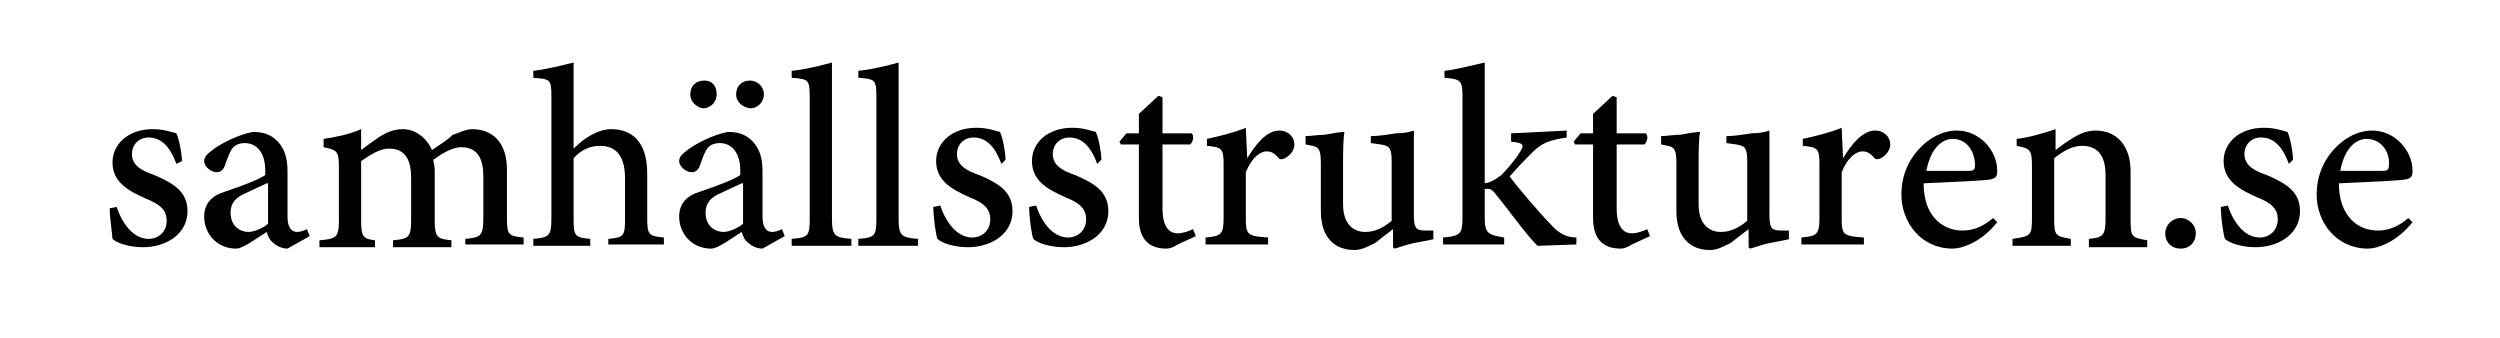
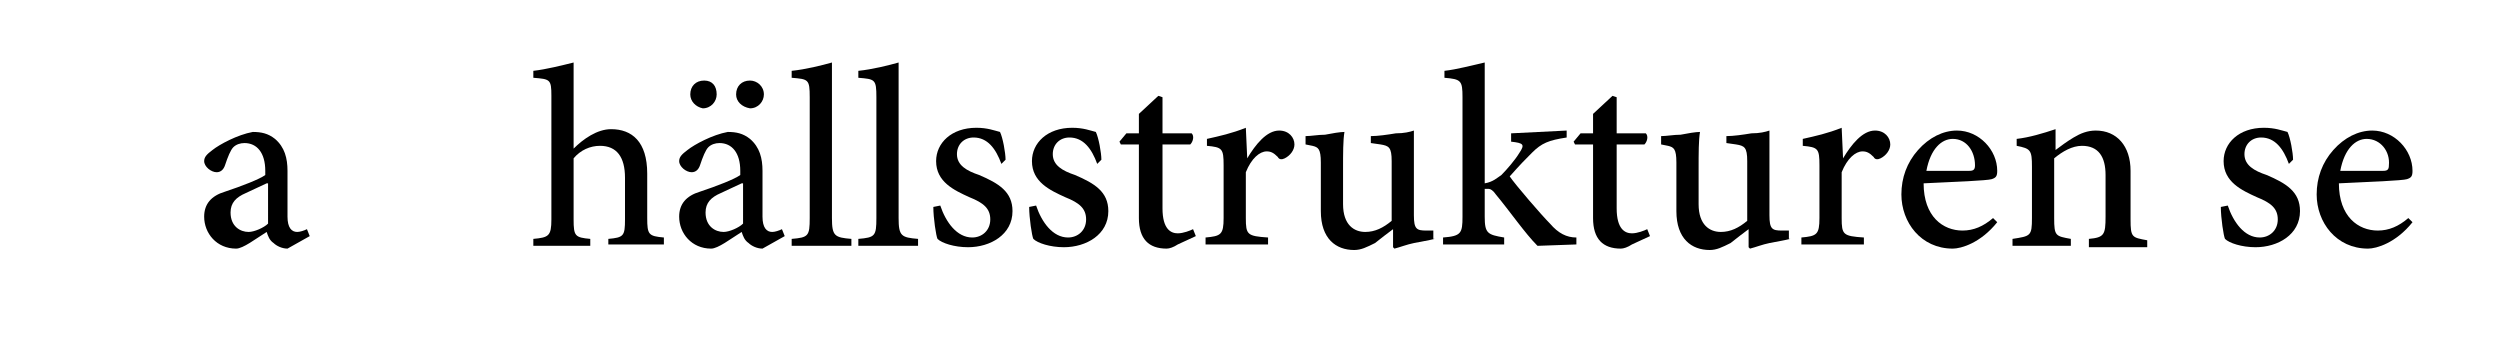
<svg xmlns="http://www.w3.org/2000/svg" version="1.1" id="Layer_1" x="0px" y="0px" viewBox="0 0 180 24.3" style="enable-background:new 0 0 180 24.3;" xml:space="preserve">
  <g>
-     <path d="M12.7,11.8c-0.4-1.1-1-1.9-2-1.9c-0.7,0-1.2,0.5-1.2,1.2c0,0.8,0.7,1.2,1.6,1.5c1.4,0.6,2.4,1.2,2.4,2.6   c0,1.7-1.6,2.6-3.2,2.6c-1,0-1.9-0.3-2.2-0.6C8.1,17,7.9,15.7,7.9,15l0.5-0.1c0.4,1.2,1.2,2.3,2.3,2.3c0.7,0,1.3-0.5,1.3-1.3   c0-0.8-0.5-1.2-1.5-1.6c-1.1-0.5-2.4-1.1-2.4-2.6c0-1.3,1.1-2.4,2.9-2.4c0.8,0,1.3,0.2,1.7,0.3c0.2,0.4,0.4,1.5,0.4,2L12.7,11.8z" />
    <path d="M20.7,17.9c-0.4,0-0.8-0.2-1-0.4c-0.3-0.2-0.4-0.5-0.5-0.8c-0.8,0.5-1.7,1.2-2.2,1.2c-1.4,0-2.3-1.1-2.3-2.3   c0-0.9,0.5-1.5,1.5-1.8c1.2-0.4,2.5-0.9,2.9-1.2v-0.3c0-1.3-0.6-2-1.5-2c-0.3,0-0.6,0.1-0.8,0.3c-0.2,0.2-0.4,0.7-0.6,1.3   c-0.1,0.3-0.3,0.5-0.6,0.5c-0.4,0-0.9-0.4-0.9-0.8c0-0.3,0.2-0.5,0.6-0.8c0.5-0.4,1.8-1.1,2.9-1.3c0.6,0,1.1,0.1,1.6,0.5   c0.7,0.6,0.9,1.4,0.9,2.3v3.3c0,0.8,0.3,1.1,0.7,1.1c0.2,0,0.5-0.1,0.7-0.2l0.2,0.5L20.7,17.9z M19.2,13.2   c-0.4,0.2-1.1,0.5-1.5,0.7c-0.7,0.3-1.1,0.7-1.1,1.4c0,1,0.7,1.4,1.3,1.4c0.4,0,1.1-0.3,1.4-0.6V13.2z" />
-     <path d="M33.5,17.7v-0.5c1.1-0.1,1.3-0.2,1.3-1.5v-3c0-1.4-0.5-2.1-1.6-2.1c-0.6,0-1.3,0.4-2,0.9c0,0.2,0.1,0.4,0.1,0.8v3.6   c0,1.2,0.2,1.3,1.2,1.4v0.5h-4.2v-0.5c1.1-0.1,1.3-0.2,1.3-1.4v-3.1c0-1.4-0.5-2.1-1.6-2.1c-0.7,0-1.4,0.5-2,0.9v4.3   c0,1.2,0.2,1.3,1,1.4v0.5H23v-0.5c1.2-0.1,1.4-0.2,1.4-1.4v-3.8c0-1.2-0.1-1.3-1.1-1.5V10C24,9.9,25.1,9.7,26,9.3v1.5   c0.4-0.3,0.8-0.6,1.4-1c0.5-0.3,1-0.5,1.6-0.5c0.9,0,1.7,0.6,2.1,1.5c0.6-0.4,1.1-0.7,1.5-1.1C33,9.6,33.5,9.3,34,9.3   c1.5,0,2.5,1,2.5,2.9v3.5c0,1.2,0.1,1.3,1.2,1.4v0.5H33.5z" />
    <path d="M43.8,17.7v-0.5c1.1-0.1,1.2-0.2,1.2-1.4v-3c0-1.5-0.6-2.3-1.8-2.3c-0.7,0-1.4,0.3-1.9,0.9v4.4c0,1.2,0.1,1.3,1.2,1.4v0.5   h-4.1v-0.5c1.1-0.1,1.3-0.2,1.3-1.4V6.9c0-1.2-0.1-1.2-1.3-1.3V5.1c0.9-0.1,2.1-0.4,2.9-0.6v6.2C42,10,43,9.3,44,9.3   c1.5,0,2.6,0.9,2.6,3.2v3.2c0,1.2,0.1,1.3,1.2,1.4v0.5H43.8z" />
    <path d="M54.9,17.9c-0.4,0-0.8-0.2-1-0.4c-0.3-0.2-0.4-0.5-0.5-0.8c-0.8,0.5-1.7,1.2-2.2,1.2c-1.4,0-2.3-1.1-2.3-2.3   c0-0.9,0.5-1.5,1.5-1.8c1.2-0.4,2.5-0.9,2.9-1.2v-0.3c0-1.3-0.6-2-1.5-2c-0.3,0-0.6,0.1-0.8,0.3c-0.2,0.2-0.4,0.7-0.6,1.3   c-0.1,0.3-0.3,0.5-0.6,0.5c-0.4,0-0.9-0.4-0.9-0.8c0-0.3,0.2-0.5,0.6-0.8c0.5-0.4,1.8-1.1,2.9-1.3c0.6,0,1.1,0.1,1.6,0.5   c0.7,0.6,0.9,1.4,0.9,2.3v3.3c0,0.8,0.3,1.1,0.7,1.1c0.2,0,0.5-0.1,0.7-0.2l0.2,0.5L54.9,17.9z M49.7,6.8c0-0.6,0.4-1,1-1   s0.9,0.4,0.9,1c0,0.5-0.4,1-1,1C50.1,7.7,49.7,7.3,49.7,6.8z M53.4,13.2c-0.4,0.2-1.1,0.5-1.5,0.7c-0.7,0.3-1.1,0.7-1.1,1.4   c0,1,0.7,1.4,1.3,1.4c0.4,0,1.1-0.3,1.4-0.6V13.2z M53,6.8c0-0.6,0.4-1,1-1c0.5,0,1,0.4,1,1c0,0.5-0.4,1-1,1   C53.4,7.7,53,7.3,53,6.8z" />
    <path d="M57,17.7v-0.5c1.2-0.1,1.3-0.2,1.3-1.5V7c0-1.3-0.1-1.3-1.3-1.4V5.1c1-0.1,2.2-0.4,2.9-0.6v11.2c0,1.3,0.2,1.4,1.4,1.5v0.5   H57z" />
    <path d="M61.8,17.7v-0.5c1.2-0.1,1.3-0.2,1.3-1.5V7c0-1.3-0.1-1.3-1.3-1.4V5.1c1-0.1,2.2-0.4,2.9-0.6v11.2c0,1.3,0.2,1.4,1.4,1.5   v0.5H61.8z" />
    <path d="M72.1,11.8c-0.4-1.1-1-1.9-2-1.9c-0.7,0-1.2,0.5-1.2,1.2c0,0.8,0.7,1.2,1.6,1.5c1.4,0.6,2.4,1.2,2.4,2.6   c0,1.7-1.6,2.6-3.2,2.6c-1,0-1.9-0.3-2.2-0.6c-0.1-0.2-0.3-1.5-0.3-2.3l0.5-0.1c0.4,1.2,1.2,2.3,2.3,2.3c0.7,0,1.3-0.5,1.3-1.3   c0-0.8-0.5-1.2-1.5-1.6c-1.1-0.5-2.4-1.1-2.4-2.6c0-1.3,1.1-2.4,2.9-2.4c0.8,0,1.3,0.2,1.7,0.3c0.2,0.4,0.4,1.5,0.4,2L72.1,11.8z" />
-     <path d="M79,11.8c-0.4-1.1-1-1.9-2-1.9c-0.7,0-1.2,0.5-1.2,1.2c0,0.8,0.7,1.2,1.6,1.5c1.4,0.6,2.4,1.2,2.4,2.6   c0,1.7-1.6,2.6-3.2,2.6c-1,0-1.9-0.3-2.2-0.6c-0.1-0.2-0.3-1.5-0.3-2.3l0.5-0.1c0.4,1.2,1.2,2.3,2.3,2.3c0.7,0,1.3-0.5,1.3-1.3   c0-0.8-0.5-1.2-1.5-1.6c-1.1-0.5-2.4-1.1-2.4-2.6c0-1.3,1.1-2.4,2.9-2.4c0.8,0,1.3,0.2,1.7,0.3c0.2,0.4,0.4,1.5,0.4,2L79,11.8z" />
+     <path d="M79,11.8c-0.4-1.1-1-1.9-2-1.9c-0.7,0-1.2,0.5-1.2,1.2c0,0.8,0.7,1.2,1.6,1.5c1.4,0.6,2.4,1.2,2.4,2.6   c0,1.7-1.6,2.6-3.2,2.6c-1,0-1.9-0.3-2.2-0.6c-0.1-0.2-0.3-1.5-0.3-2.3l0.5-0.1c0.4,1.2,1.2,2.3,2.3,2.3c0.7,0,1.3-0.5,1.3-1.3   c0-0.8-0.5-1.2-1.5-1.6c-1.1-0.5-2.4-1.1-2.4-2.6c0-1.3,1.1-2.4,2.9-2.4c0.8,0,1.3,0.2,1.7,0.3c0.2,0.4,0.4,1.5,0.4,2L79,11.8" />
    <path d="M84.8,17.6c-0.3,0.2-0.6,0.3-0.8,0.3c-1.3,0-2-0.7-2-2.2v-5.3h-1.3l-0.1-0.2l0.5-0.6h0.9V8.2l1.4-1.3L83.7,7v2.6h2.1   c0.2,0.2,0.1,0.6-0.1,0.8h-2V15c0,1.5,0.6,1.8,1.1,1.8c0.4,0,0.9-0.2,1.1-0.3l0.2,0.5L84.8,17.6z" />
    <path d="M89.8,11.4c0.6-1,1.4-2,2.3-2c0.7,0,1.1,0.5,1.1,1c0,0.4-0.3,0.8-0.7,1c-0.2,0.1-0.4,0.1-0.5-0.1c-0.3-0.3-0.5-0.4-0.8-0.4   c-0.5,0-1.1,0.5-1.5,1.5v3.3c0,1.2,0.1,1.3,1.6,1.4v0.5h-4.5v-0.5c1.1-0.1,1.3-0.2,1.3-1.4v-3.8c0-1.2-0.1-1.3-1.2-1.4V10   c0.9-0.2,1.8-0.4,2.8-0.8L89.8,11.4L89.8,11.4z" />
    <path d="M103.3,17.2c-0.4,0.1-1,0.2-1.5,0.3c-0.5,0.1-1,0.3-1.4,0.4l-0.1-0.1v-1.3c-0.4,0.3-0.8,0.6-1.3,1c-0.6,0.3-1,0.5-1.5,0.5   c-1.3,0-2.4-0.8-2.4-2.8v-3.5c0-1-0.2-1.1-0.6-1.2l-0.5-0.1V9.8c0.4,0,0.9-0.1,1.4-0.1c0.5-0.1,1.1-0.2,1.4-0.2   c-0.1,0.6-0.1,1.5-0.1,2.7v2.5c0,1.5,0.8,2,1.6,2c0.7,0,1.3-0.3,1.9-0.8v-4.3c0-1-0.2-1.1-0.8-1.2l-0.7-0.1V9.8   c0.5,0,1.2-0.1,1.8-0.2c0.6,0,1-0.1,1.3-0.2v6.1c0,1,0.2,1.1,0.9,1.1l0.5,0V17.2z" />
    <path d="M110.7,17.7c-0.9-0.9-2-2.5-3-3.7c-0.2-0.3-0.4-0.4-0.5-0.4c-0.1,0-0.2,0-0.3,0v2c0,1.2,0.2,1.3,1.4,1.5v0.5h-4.4v-0.5   c1.3-0.1,1.4-0.3,1.4-1.5V7c0-1.2-0.1-1.3-1.3-1.4V5.1c0.9-0.1,2-0.4,2.9-0.6v8.7c0.6-0.1,0.9-0.4,1.2-0.6c0.4-0.4,1-1.1,1.3-1.6   c0.4-0.6,0.3-0.7-0.6-0.8V9.6l4-0.2v0.5c-1.3,0.2-1.8,0.4-2.5,1.1c-0.5,0.5-0.8,0.8-1.6,1.7c0.4,0.6,2.3,2.8,2.9,3.4   c0.6,0.7,1.2,1,1.9,1v0.5L110.7,17.7z" />
    <path d="M117.5,17.6c-0.3,0.2-0.6,0.3-0.8,0.3c-1.3,0-2-0.7-2-2.2v-5.3h-1.3l-0.1-0.2l0.5-0.6h0.9V8.2l1.4-1.3l0.3,0.1v2.6h2.1   c0.2,0.2,0.1,0.6-0.1,0.8h-2V15c0,1.5,0.6,1.8,1.1,1.8c0.4,0,0.9-0.2,1.1-0.3l0.2,0.5L117.5,17.6z" />
    <path d="M128.9,17.2c-0.4,0.1-1,0.2-1.5,0.3c-0.5,0.1-1,0.3-1.4,0.4l-0.1-0.1v-1.3c-0.4,0.3-0.8,0.6-1.3,1c-0.6,0.3-1,0.5-1.5,0.5   c-1.3,0-2.4-0.8-2.4-2.8v-3.5c0-1-0.2-1.1-0.6-1.2l-0.5-0.1V9.8c0.4,0,0.9-0.1,1.4-0.1c0.5-0.1,1.1-0.2,1.4-0.2   c-0.1,0.6-0.1,1.5-0.1,2.7v2.5c0,1.5,0.8,2,1.6,2c0.7,0,1.3-0.3,1.9-0.8v-4.3c0-1-0.2-1.1-0.8-1.2l-0.7-0.1V9.8   c0.5,0,1.2-0.1,1.8-0.2c0.6,0,1-0.1,1.3-0.2v6.1c0,1,0.2,1.1,0.9,1.1l0.5,0V17.2z" />
    <path d="M132.7,11.4c0.6-1,1.4-2,2.3-2c0.7,0,1.1,0.5,1.1,1c0,0.4-0.3,0.8-0.7,1c-0.2,0.1-0.4,0.1-0.5-0.1   c-0.3-0.3-0.5-0.4-0.8-0.4c-0.5,0-1.1,0.5-1.5,1.5v3.3c0,1.2,0.1,1.3,1.6,1.4v0.5h-4.5v-0.5c1.1-0.1,1.3-0.2,1.3-1.4v-3.8   c0-1.2-0.1-1.3-1.2-1.4V10c0.9-0.2,1.8-0.4,2.8-0.8L132.7,11.4L132.7,11.4z" />
    <path d="M143.8,16c-1.2,1.5-2.6,1.9-3.2,1.9c-2.3,0-3.7-1.9-3.7-3.9c0-1.2,0.4-2.3,1.2-3.2c0.8-0.9,1.8-1.4,2.8-1.4h0   c1.6,0,2.9,1.4,2.9,2.9c0,0.4-0.1,0.5-0.4,0.6c-0.3,0.1-2.7,0.2-4.9,0.3c0,2.4,1.4,3.4,2.8,3.4c0.8,0,1.5-0.3,2.2-0.9L143.8,16z    M140.6,10c-0.8,0-1.6,0.7-1.9,2.3c1,0,2,0,3.1,0c0.3,0,0.4-0.1,0.4-0.4C142.2,10.9,141.6,10,140.6,10L140.6,10z" />
    <path d="M150.4,17.7v-0.5c1.1-0.1,1.2-0.3,1.2-1.6v-3c0-1.3-0.5-2.1-1.7-2.1c-0.7,0-1.4,0.4-2,0.9v4.3c0,1.3,0.1,1.3,1.2,1.5v0.5   h-4.2v-0.5c1.3-0.2,1.4-0.2,1.4-1.5v-3.7c0-1.2-0.1-1.3-1.1-1.5V10c0.9-0.1,1.9-0.4,2.8-0.7v1.5c0.4-0.3,0.8-0.6,1.3-0.9   c0.5-0.3,1-0.5,1.6-0.5c1.5,0,2.5,1.1,2.5,2.9v3.5c0,1.3,0.1,1.3,1.2,1.5v0.5H150.4z" />
-     <path d="M157,17.9c-0.6,0-1.1-0.4-1.1-1.1c0-0.6,0.5-1.1,1.1-1.1s1.1,0.5,1.1,1.1C158.1,17.4,157.7,17.9,157,17.9L157,17.9z" />
    <path d="M164.8,11.8c-0.4-1.1-1-1.9-2-1.9c-0.7,0-1.2,0.5-1.2,1.2c0,0.8,0.7,1.2,1.6,1.5c1.4,0.6,2.4,1.2,2.4,2.6   c0,1.7-1.6,2.6-3.2,2.6c-1,0-1.9-0.3-2.2-0.6c-0.1-0.2-0.3-1.5-0.3-2.3l0.5-0.1c0.4,1.2,1.2,2.3,2.3,2.3c0.7,0,1.3-0.5,1.3-1.3   c0-0.8-0.5-1.2-1.5-1.6c-1.1-0.5-2.4-1.1-2.4-2.6c0-1.3,1.1-2.4,2.9-2.4c0.8,0,1.3,0.2,1.7,0.3c0.2,0.4,0.4,1.5,0.4,2L164.8,11.8z" />
    <path d="M173.7,16c-1.2,1.5-2.6,1.9-3.2,1.9c-2.3,0-3.7-1.9-3.7-3.9c0-1.2,0.4-2.3,1.2-3.2c0.8-0.9,1.8-1.4,2.8-1.4h0   c1.6,0,2.9,1.4,2.9,2.9c0,0.4-0.1,0.5-0.4,0.6c-0.3,0.1-2.7,0.2-4.9,0.3c0,2.4,1.4,3.4,2.8,3.4c0.8,0,1.5-0.3,2.2-0.9L173.7,16z    M170.4,10c-0.8,0-1.6,0.7-1.9,2.3c1,0,2,0,3.1,0c0.3,0,0.4-0.1,0.4-0.4C172.1,10.9,171.4,10,170.4,10L170.4,10z" />
  </g>
</svg>